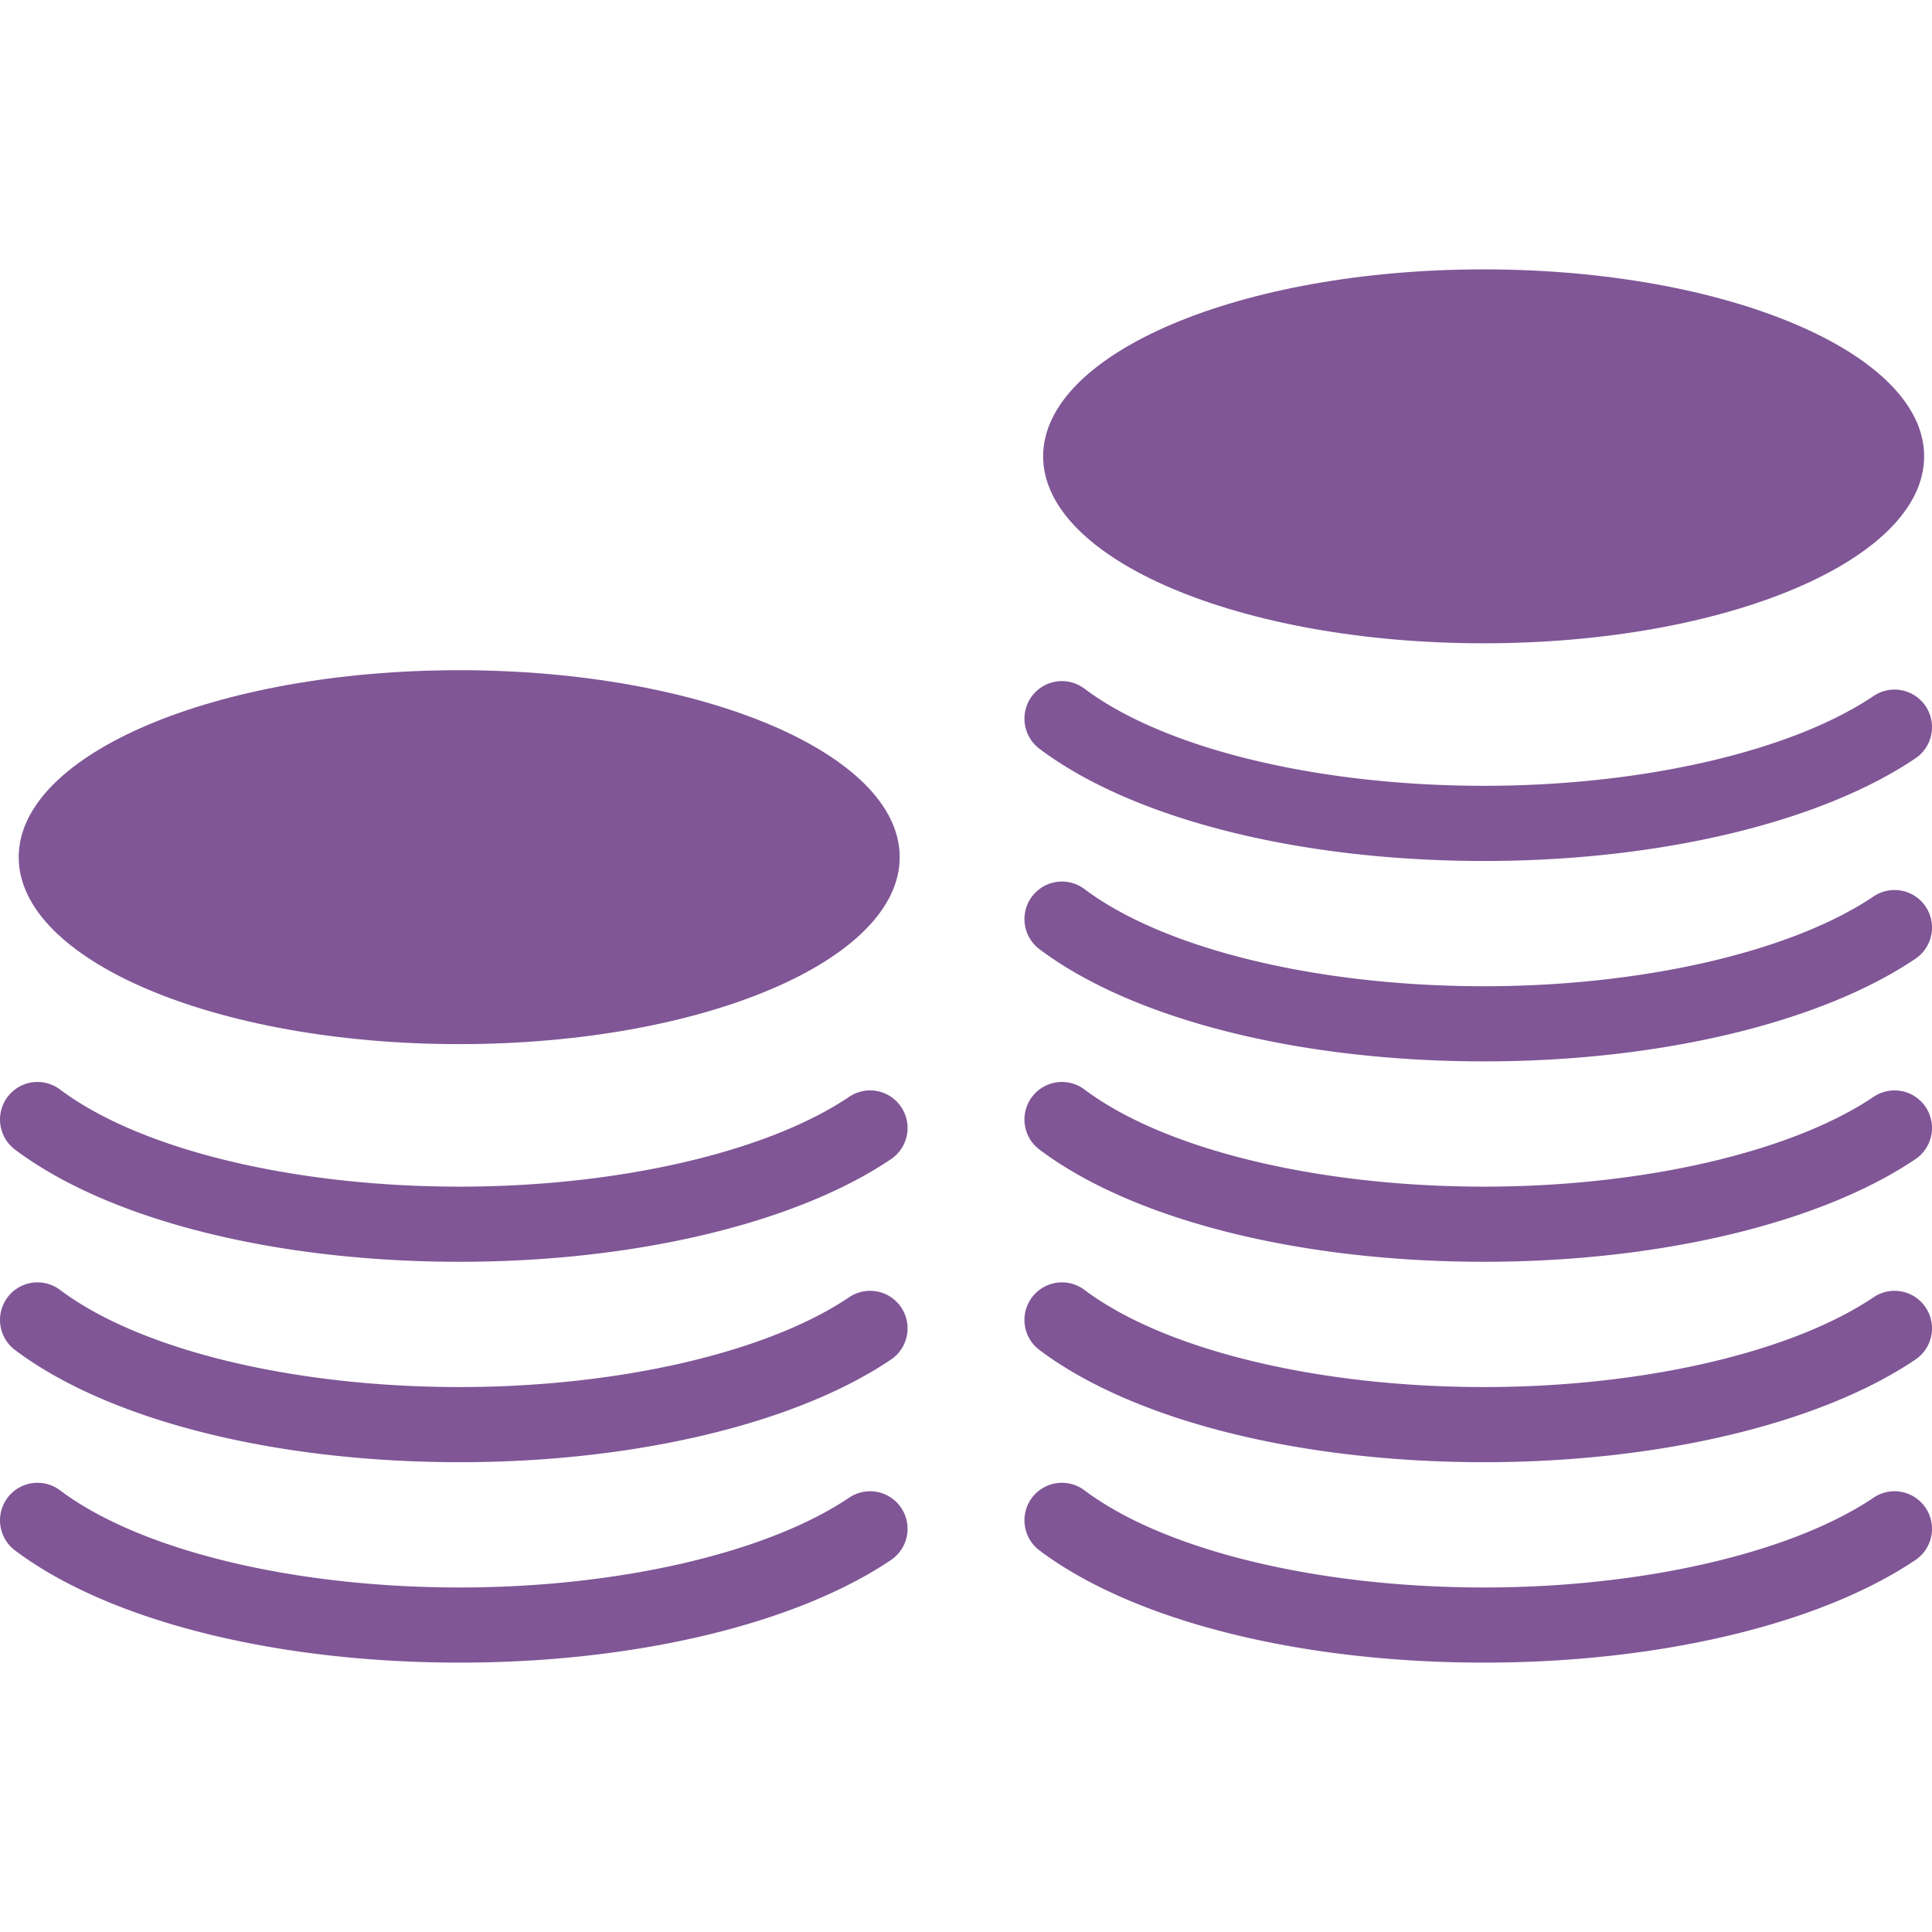
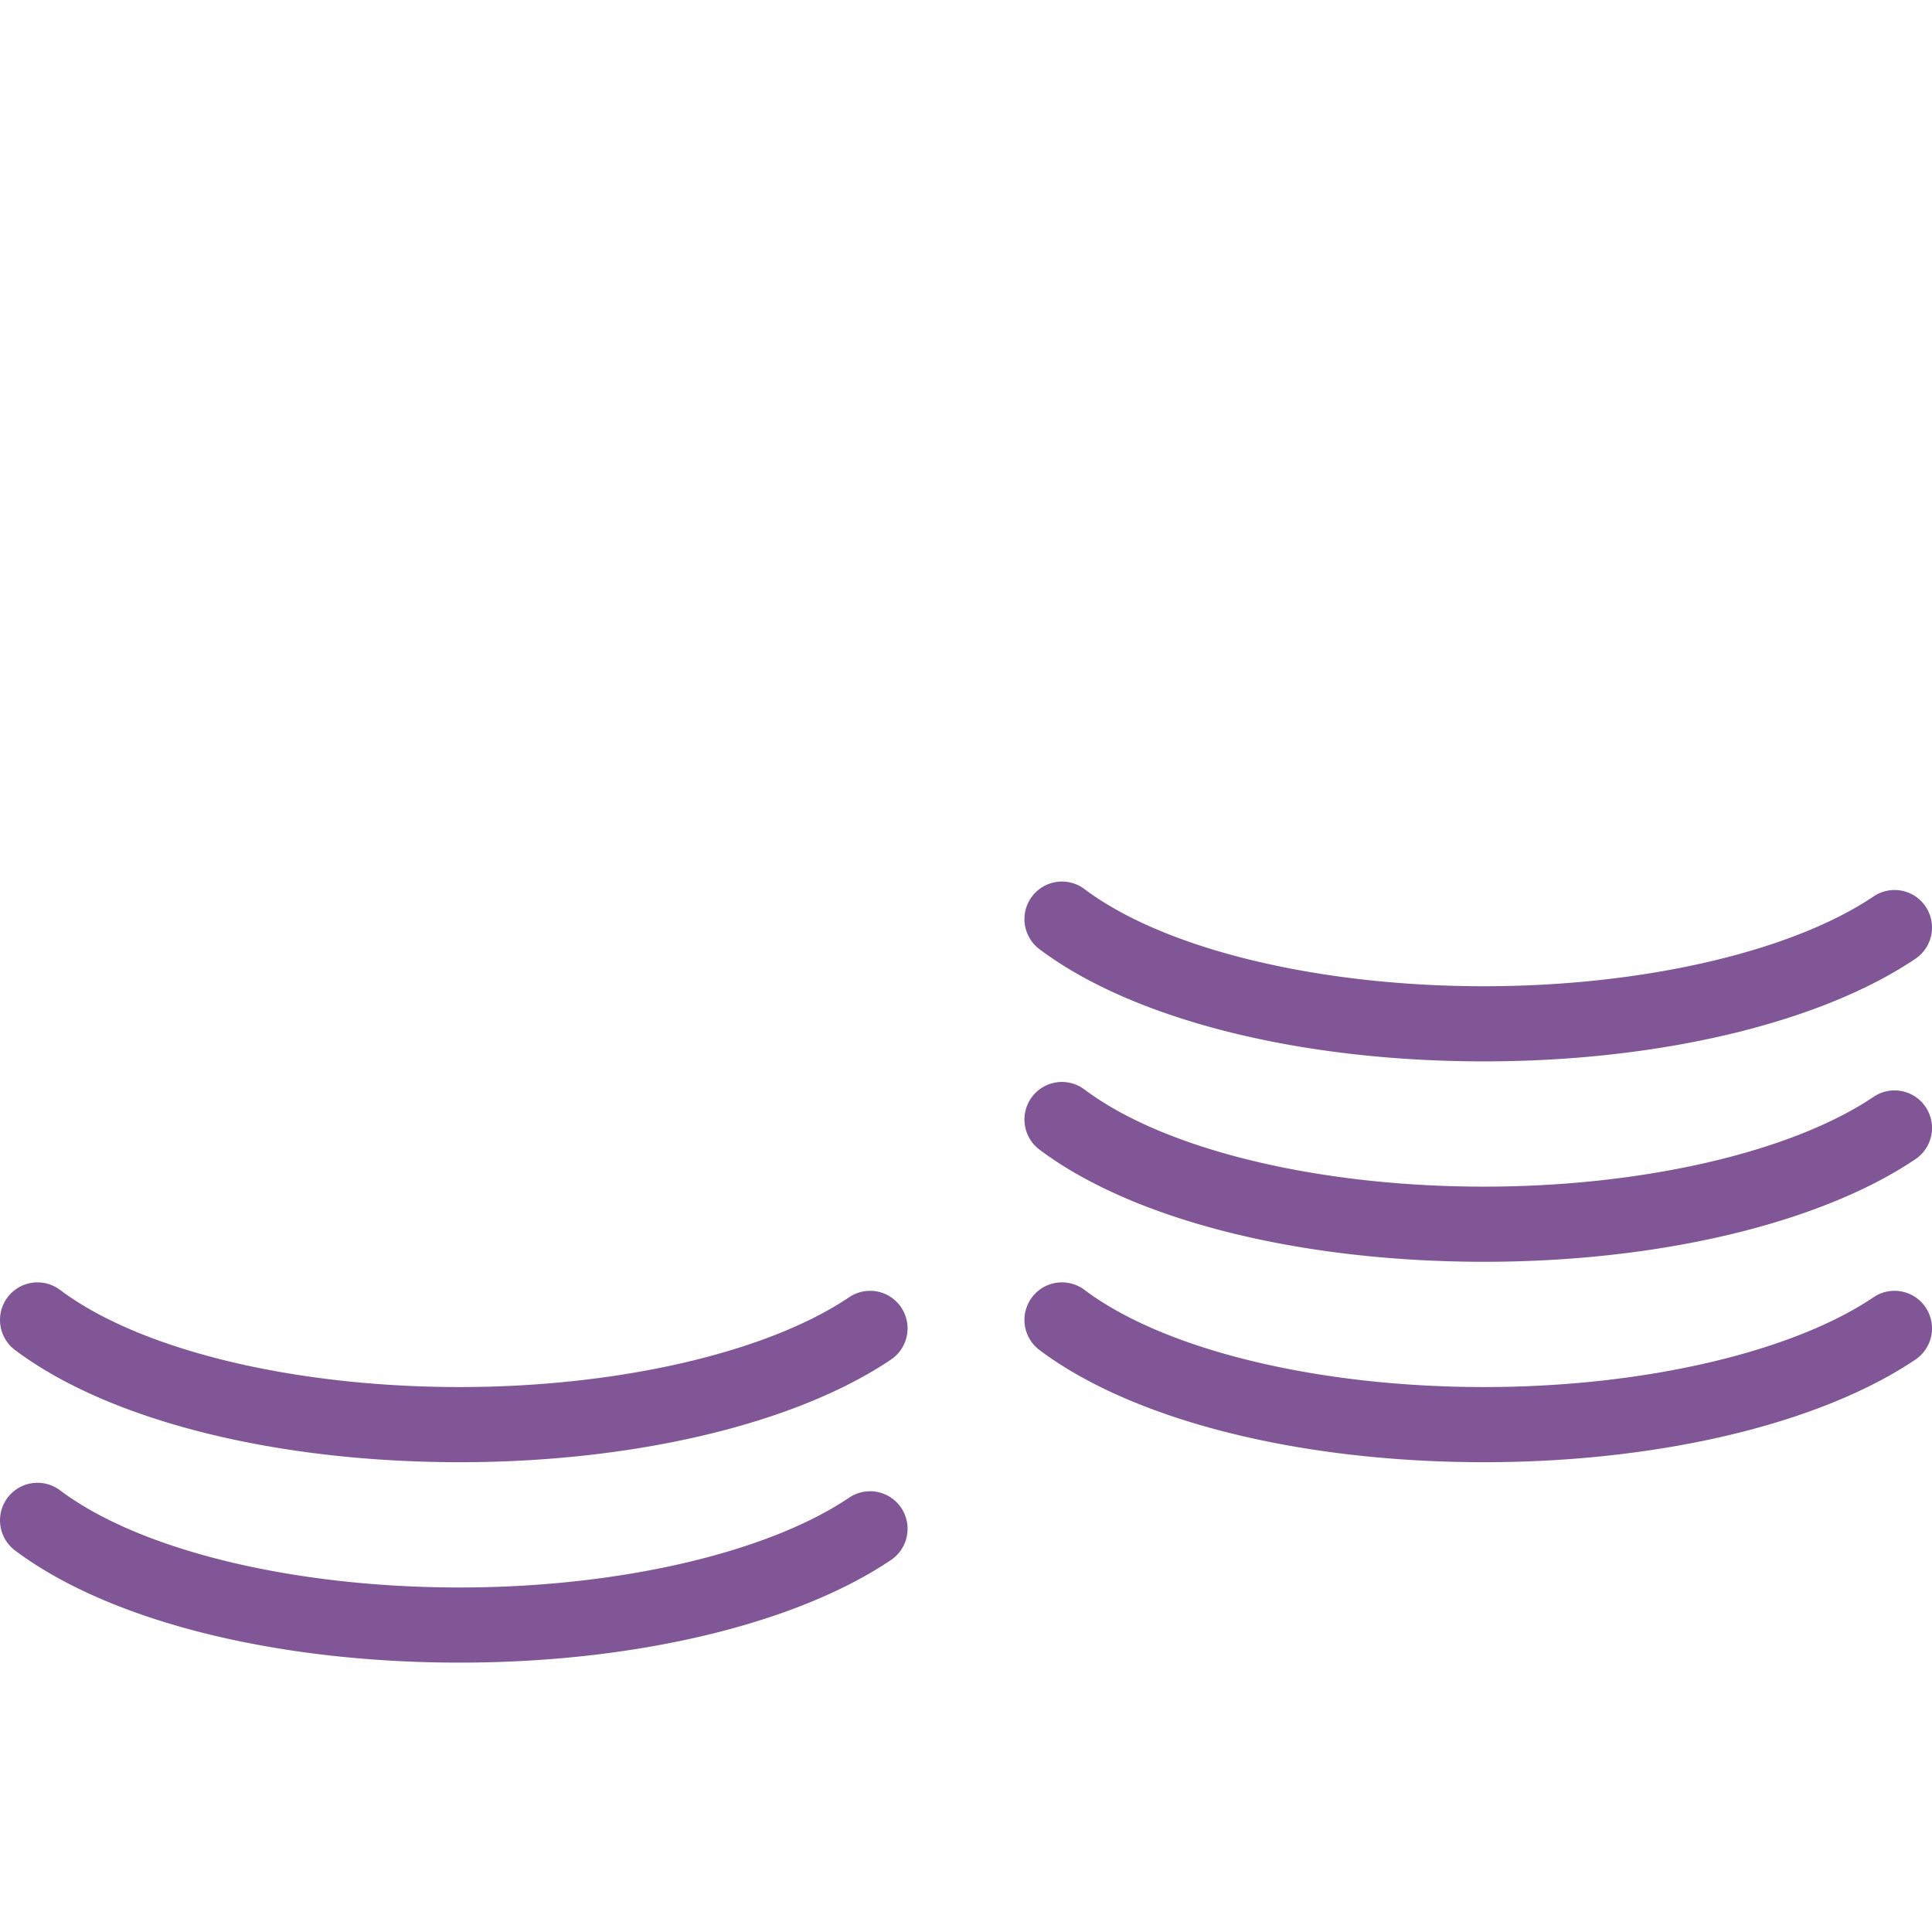
<svg xmlns="http://www.w3.org/2000/svg" preserveAspectRatio="xMidYMid meet" data-bbox="47.999 62.5 104 74.999" viewBox="47.999 62.5 104 74.999" height="200" width="200" data-type="color" role="presentation" aria-hidden="true" aria-label="">
  <defs>
    <style>#comp-lm71nebx svg [data-color="1"] {fill: #365C98;}
    #comp-lm71nebx svg [data-color="2"] {fill: #365C98;}</style>
  </defs>
  <g>
-     <path fill="#805696" d="M96.43 94.141c0 5.558-10.616 10.064-23.712 10.064s-23.712-4.506-23.712-10.064 10.616-10.064 23.712-10.064S96.43 88.583 96.43 94.141z" data-color="1" />
-     <path fill="#805696" d="M151.576 72.564c0 5.558-10.616 10.064-23.712 10.064s-23.712-4.506-23.712-10.064S114.768 62.5 127.864 62.5s23.712 4.506 23.712 10.064z" data-color="1" />
-     <path d="M93.711 107.041c-4.424 2.983-12.458 4.836-20.964 4.836-8.982 0-17.227-2.004-21.519-5.232a2.018 2.018 0 0 0-2.825.405 2.026 2.026 0 0 0 .404 2.832c5.03 3.782 13.979 6.04 23.94 6.04 9.406 0 18.085-2.066 23.215-5.525a2.025 2.025 0 0 0 .548-2.807 2.013 2.013 0 0 0-2.799-.549z" fill="#805696" data-color="2" />
    <path d="M93.711 117.829c-4.424 2.983-12.458 4.836-20.964 4.836-8.982 0-17.227-2.004-21.519-5.232a2.017 2.017 0 0 0-2.825.405 2.026 2.026 0 0 0 .404 2.832c5.03 3.782 13.979 6.04 23.94 6.04 9.406 0 18.085-2.066 23.215-5.525a2.025 2.025 0 0 0 .548-2.807 2.013 2.013 0 0 0-2.799-.549z" fill="#805696" data-color="2" />
    <path d="M93.711 128.618c-4.424 2.983-12.458 4.836-20.964 4.836-8.982 0-17.227-2.004-21.519-5.232a2.017 2.017 0 0 0-2.825.405 2.026 2.026 0 0 0 .404 2.832c5.03 3.782 13.979 6.04 23.94 6.04 9.406 0 18.085-2.066 23.215-5.525a2.025 2.025 0 0 0 .548-2.807 2.014 2.014 0 0 0-2.799-.549z" fill="#805696" data-color="2" />
-     <path d="M103.953 88.306c5.03 3.782 13.979 6.04 23.94 6.04 9.406 0 18.085-2.066 23.215-5.525a2.025 2.025 0 0 0 .548-2.807 2.013 2.013 0 0 0-2.8-.55c-4.424 2.983-12.458 4.836-20.964 4.836-8.982 0-17.227-2.004-21.519-5.232a2.016 2.016 0 0 0-2.825.405 2.03 2.03 0 0 0 .405 2.833z" fill="#805696" data-color="2" />
    <path d="M148.857 96.253c-4.424 2.983-12.458 4.836-20.964 4.836-8.982 0-17.227-2.004-21.519-5.232a2.016 2.016 0 0 0-2.825.405 2.026 2.026 0 0 0 .404 2.832c5.03 3.782 13.979 6.04 23.94 6.04 9.406 0 18.085-2.066 23.215-5.525a2.025 2.025 0 0 0 .548-2.807 2.013 2.013 0 0 0-2.799-.549z" fill="#805696" data-color="2" />
    <path d="M148.857 107.041c-4.424 2.983-12.458 4.836-20.964 4.836-8.982 0-17.227-2.004-21.519-5.232a2.018 2.018 0 0 0-2.825.405 2.026 2.026 0 0 0 .404 2.832c5.03 3.782 13.979 6.04 23.94 6.04 9.406 0 18.085-2.066 23.215-5.525a2.025 2.025 0 0 0 .548-2.807 2.013 2.013 0 0 0-2.799-.549z" fill="#805696" data-color="2" />
    <path d="M148.857 117.829c-4.424 2.983-12.458 4.836-20.964 4.836-8.982 0-17.227-2.004-21.519-5.232a2.017 2.017 0 0 0-2.825.405 2.026 2.026 0 0 0 .404 2.832c5.03 3.782 13.979 6.04 23.94 6.04 9.406 0 18.085-2.066 23.215-5.525a2.025 2.025 0 0 0 .548-2.807 2.013 2.013 0 0 0-2.799-.549z" fill="#805696" data-color="2" />
-     <path d="M148.857 128.618c-4.424 2.983-12.458 4.836-20.964 4.836-8.982 0-17.227-2.004-21.519-5.232a2.017 2.017 0 0 0-2.825.405 2.026 2.026 0 0 0 .404 2.832c5.03 3.782 13.979 6.04 23.94 6.04 9.406 0 18.085-2.066 23.215-5.525a2.025 2.025 0 0 0 .548-2.807 2.014 2.014 0 0 0-2.799-.549z" fill="#805696" data-color="2" />
  </g>
</svg>